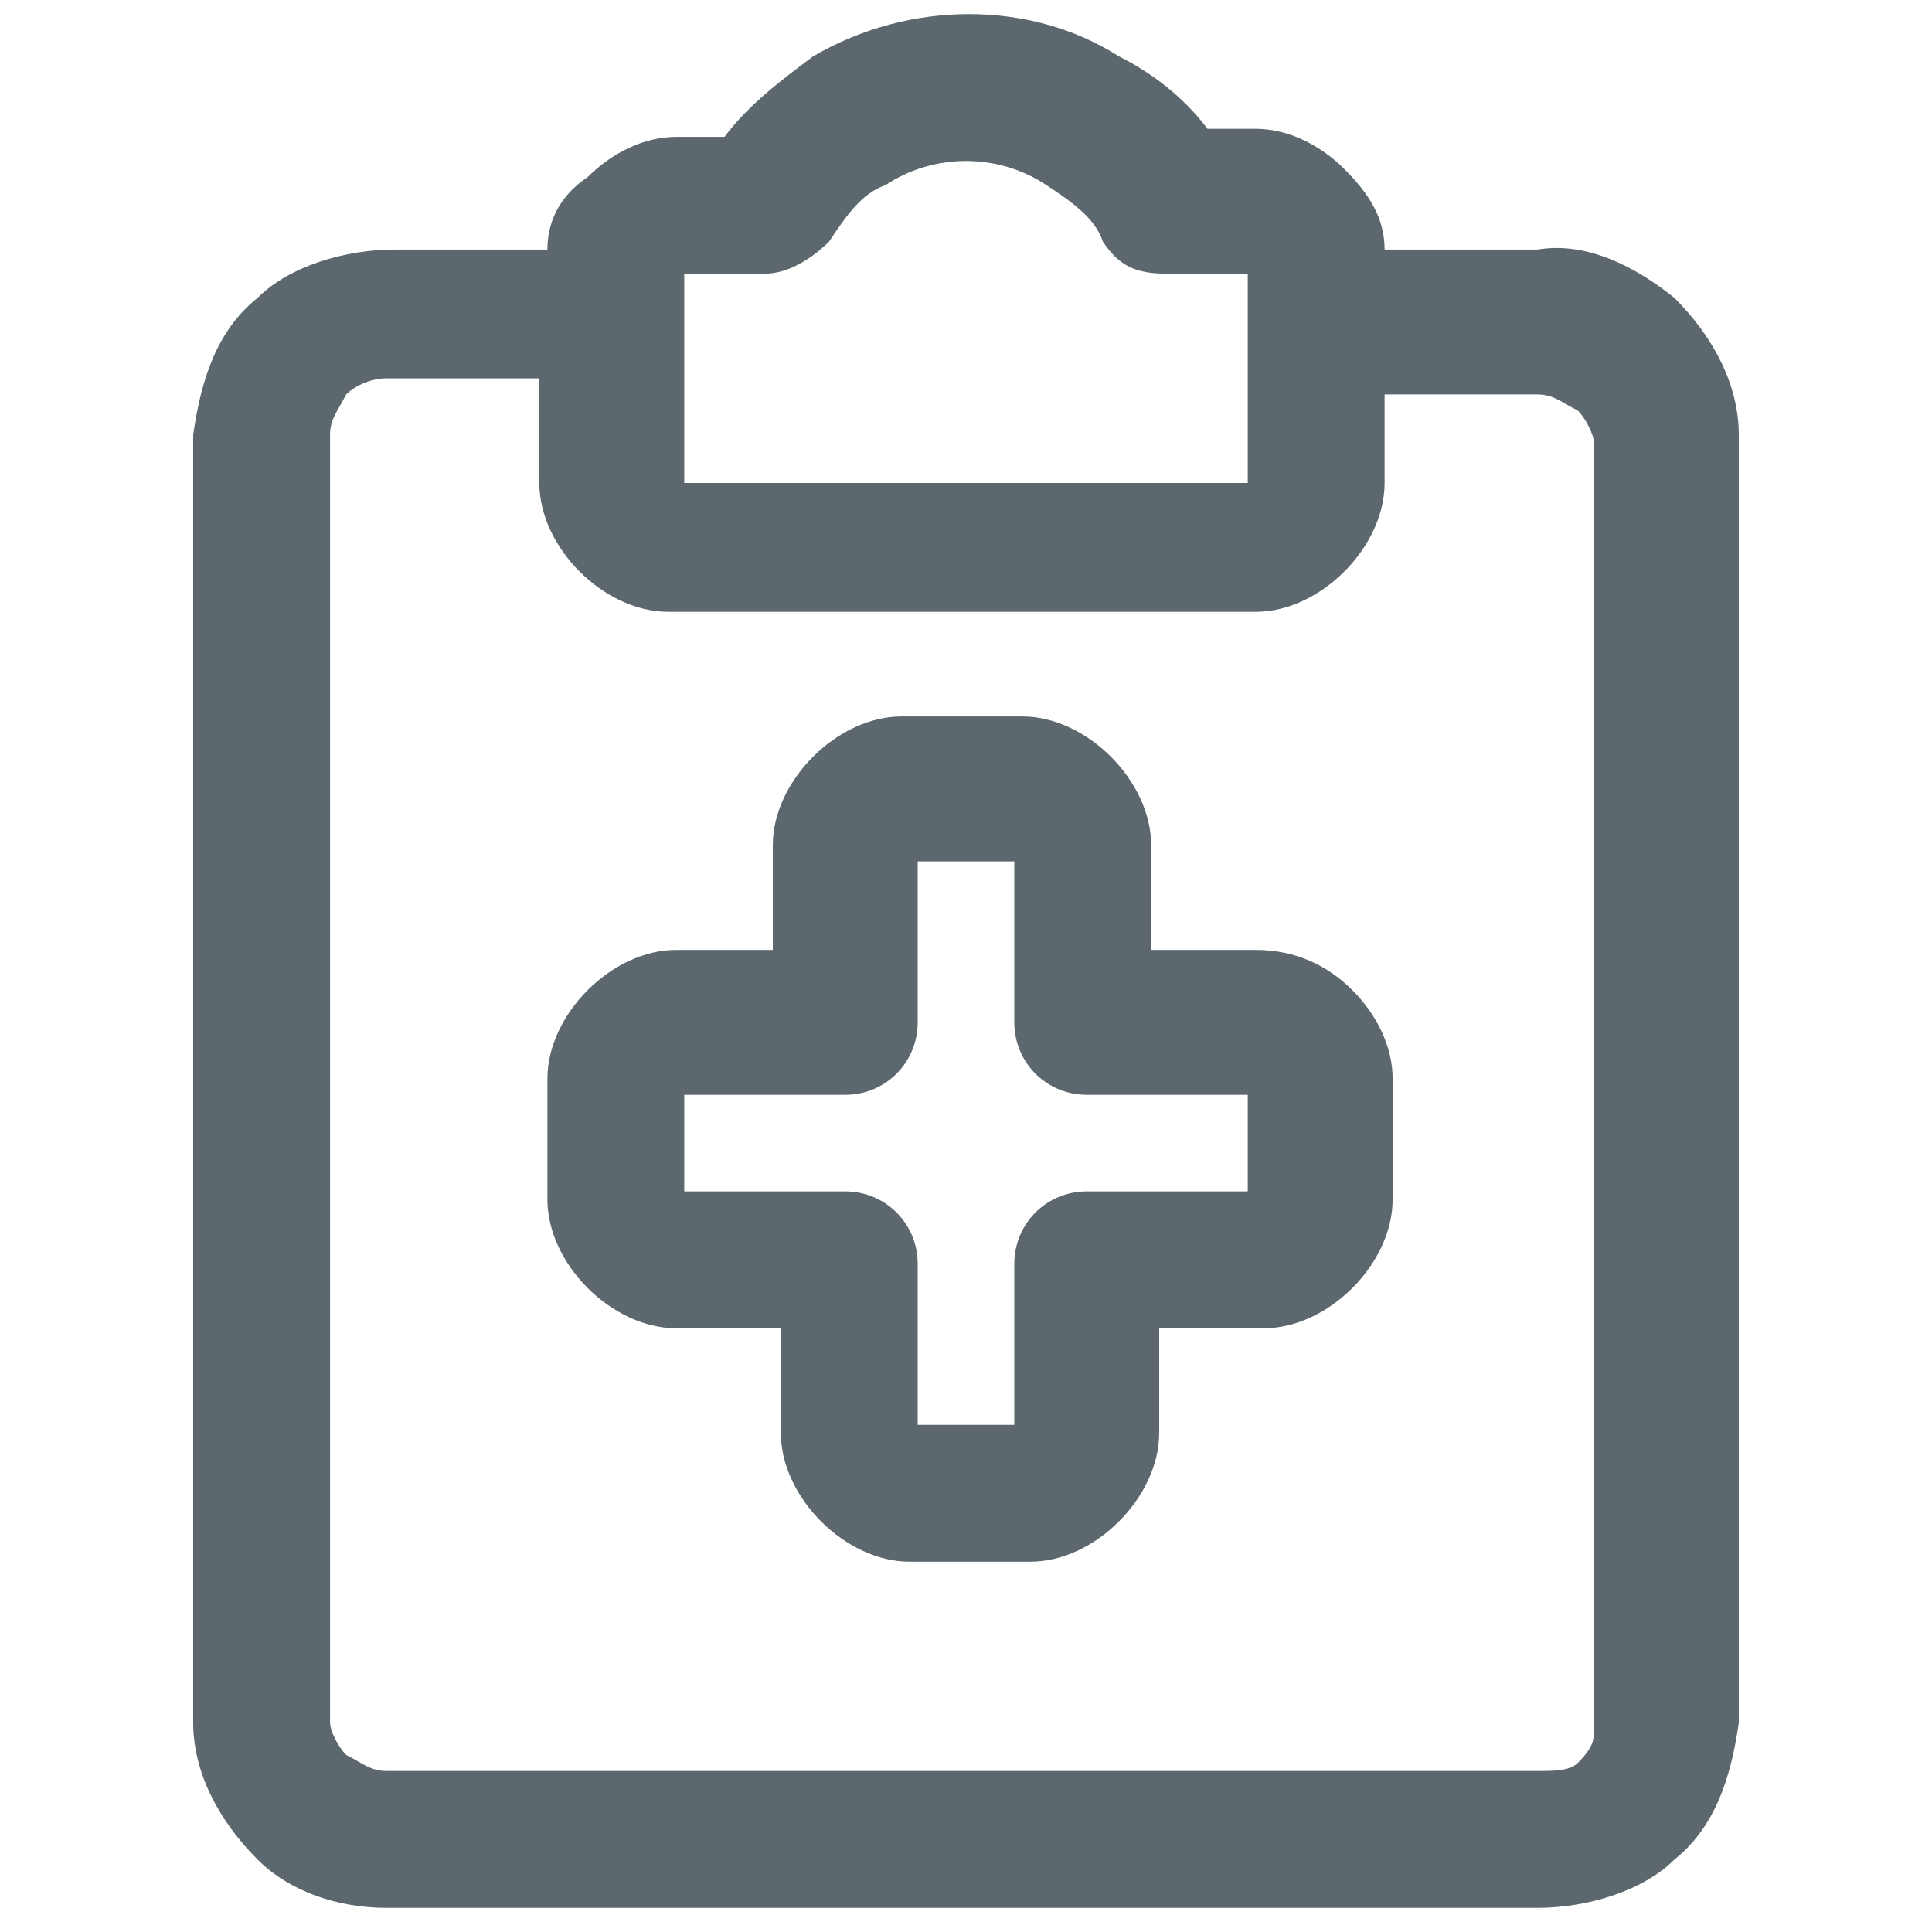
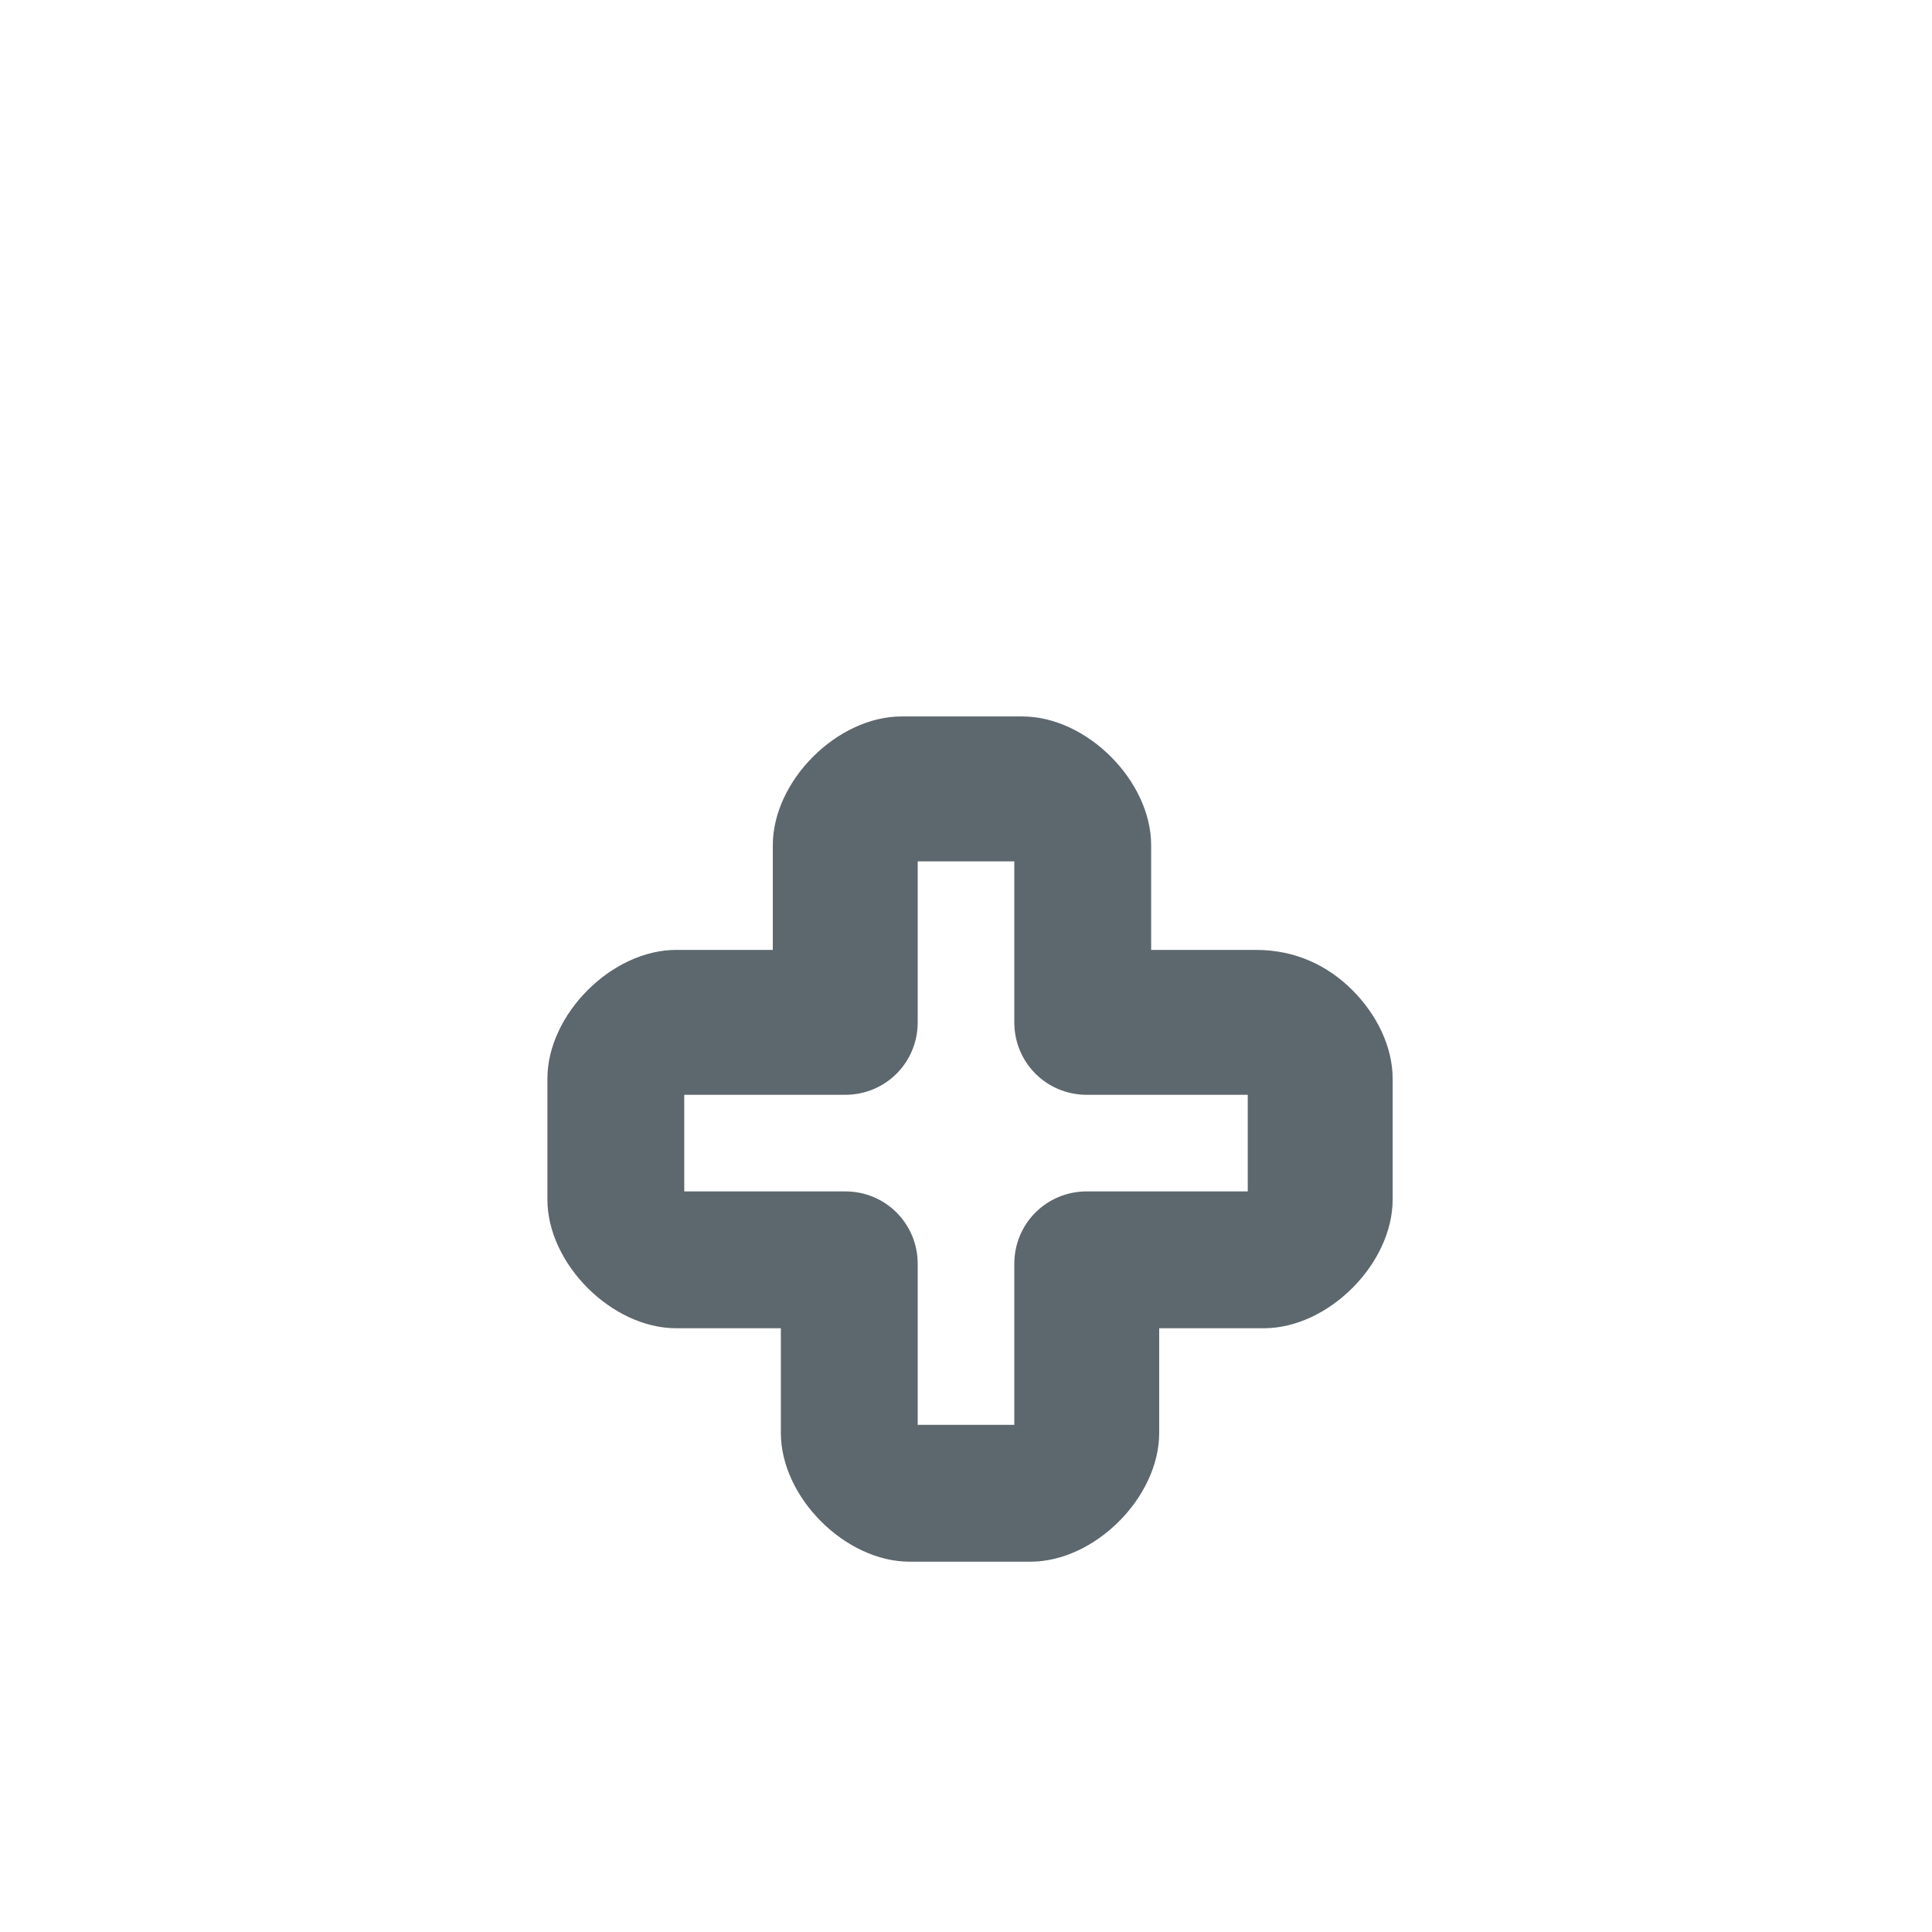
<svg xmlns="http://www.w3.org/2000/svg" version="1.1" id="Layer_1" x="0px" y="0px" viewBox="0 0 24 24" style="enable-background:new 0 0 24 24;" xml:space="preserve">
  <style type="text/css"> .st0{fill:#5D686E;} </style>
  <g>
-     <path class="st0" d="M21.6,5.4c0-0.6-0.3-1.2-0.8-1.7c-0.5-0.4-1.1-0.7-1.7-0.6h-1.9c0-0.4-0.2-0.7-0.5-1c-0.3-0.3-0.7-0.5-1.1-0.5 H15c-0.3-0.4-0.7-0.7-1.1-0.9c-1.1-0.7-2.6-0.7-3.8,0C9.7,1,9.3,1.3,9,1.7H8.4c-0.4,0-0.8,0.2-1.1,0.5C7,2.4,6.8,2.7,6.8,3.1 l-1.9,0c-0.6,0-1.3,0.2-1.7,0.6c-0.5,0.4-0.7,1-0.8,1.7l0,16c0,0.6,0.3,1.2,0.8,1.7c0.4,0.4,1,0.6,1.6,0.6c0,0,0.1,0,0.1,0l14.2,0 c0.6,0,1.3-0.2,1.7-0.6c0.5-0.4,0.7-1,0.8-1.7L21.6,5.4z M8.5,3.4h1c0.3,0,0.6-0.2,0.8-0.4c0.2-0.3,0.4-0.6,0.7-0.7 c0.6-0.4,1.4-0.4,2,0c0.3,0.2,0.6,0.4,0.7,0.7c0.2,0.3,0.4,0.4,0.8,0.4h1V6h-7V3.4z M19.6,21.9C19.5,22,19.3,22,19.1,22L4.8,22 c-0.2,0-0.3-0.1-0.5-0.2c-0.1-0.1-0.2-0.3-0.2-0.4l0-16c0-0.2,0.1-0.3,0.2-0.5c0.1-0.1,0.3-0.2,0.5-0.2h1.9v1.3 c0,0.4,0.2,0.8,0.5,1.1c0.3,0.3,0.7,0.5,1.1,0.5h7.3c0.4,0,0.8-0.2,1.1-0.5c0.3-0.3,0.5-0.7,0.5-1.1V4.9l1.9,0 c0.2,0,0.3,0.1,0.5,0.2c0.1,0.1,0.2,0.3,0.2,0.4l0,16C19.8,21.6,19.8,21.7,19.6,21.9z" />
    <path class="st0" d="M15.6,11.8h-1.3v-1.3c0-0.4-0.2-0.8-0.5-1.1c-0.3-0.3-0.7-0.5-1.1-0.5h-1.5c-0.4,0-0.8,0.2-1.1,0.5 c-0.3,0.3-0.5,0.7-0.5,1.1v1.3H8.4c-0.4,0-0.8,0.2-1.1,0.5c-0.3,0.3-0.5,0.7-0.5,1.1v1.5c0,0.4,0.2,0.8,0.5,1.1 c0.3,0.3,0.7,0.5,1.1,0.5h1.3v1.3c0,0.4,0.2,0.8,0.5,1.1c0.3,0.3,0.7,0.5,1.1,0.5h1.5c0.4,0,0.8-0.2,1.1-0.5 c0.3-0.3,0.5-0.7,0.5-1.1v-1.3h1.3c0.4,0,0.8-0.2,1.1-0.5c0.3-0.3,0.5-0.7,0.5-1.1v-1.5c0-0.4-0.2-0.8-0.5-1.1 C16.5,12,16.1,11.8,15.6,11.8z M15.5,14.8h-2c-0.5,0-0.9,0.4-0.9,0.9v2h-1.2v-2c0-0.5-0.4-0.9-0.9-0.9h-2v-1.2h2 c0.5,0,0.9-0.4,0.9-0.9v-2h1.2v2c0,0.5,0.4,0.9,0.9,0.9h2V14.8z" />
  </g>
</svg>